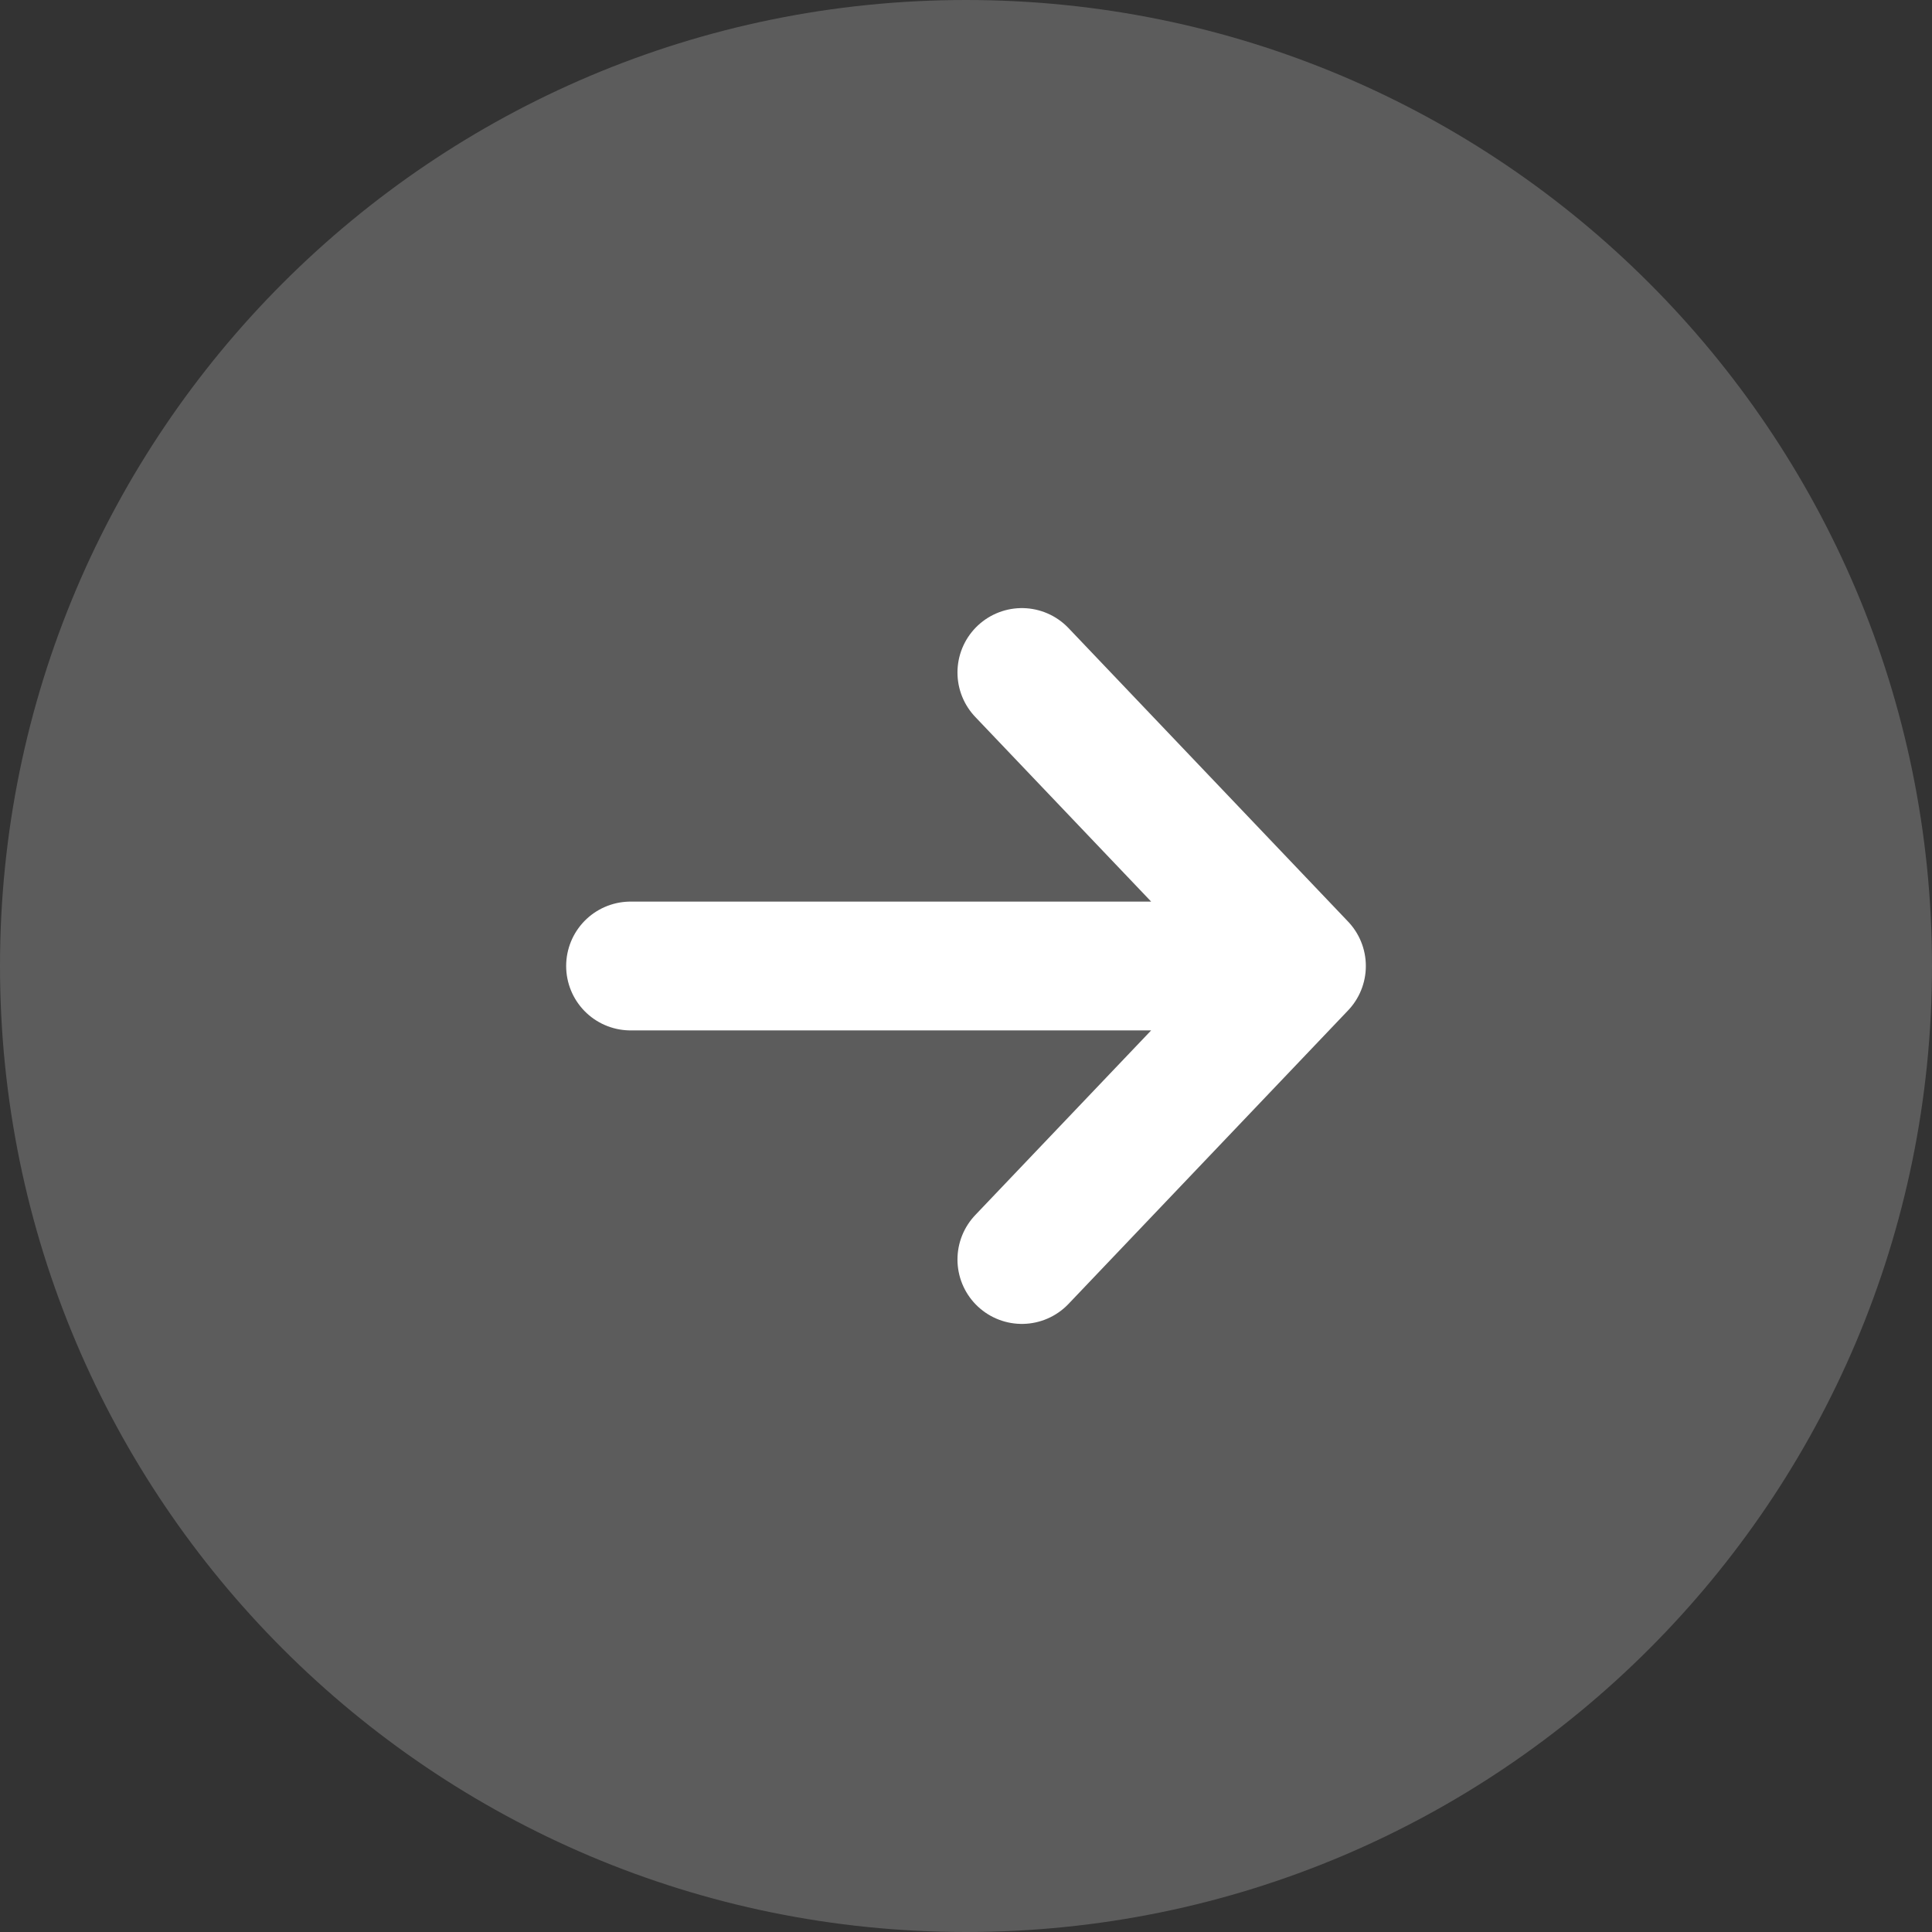
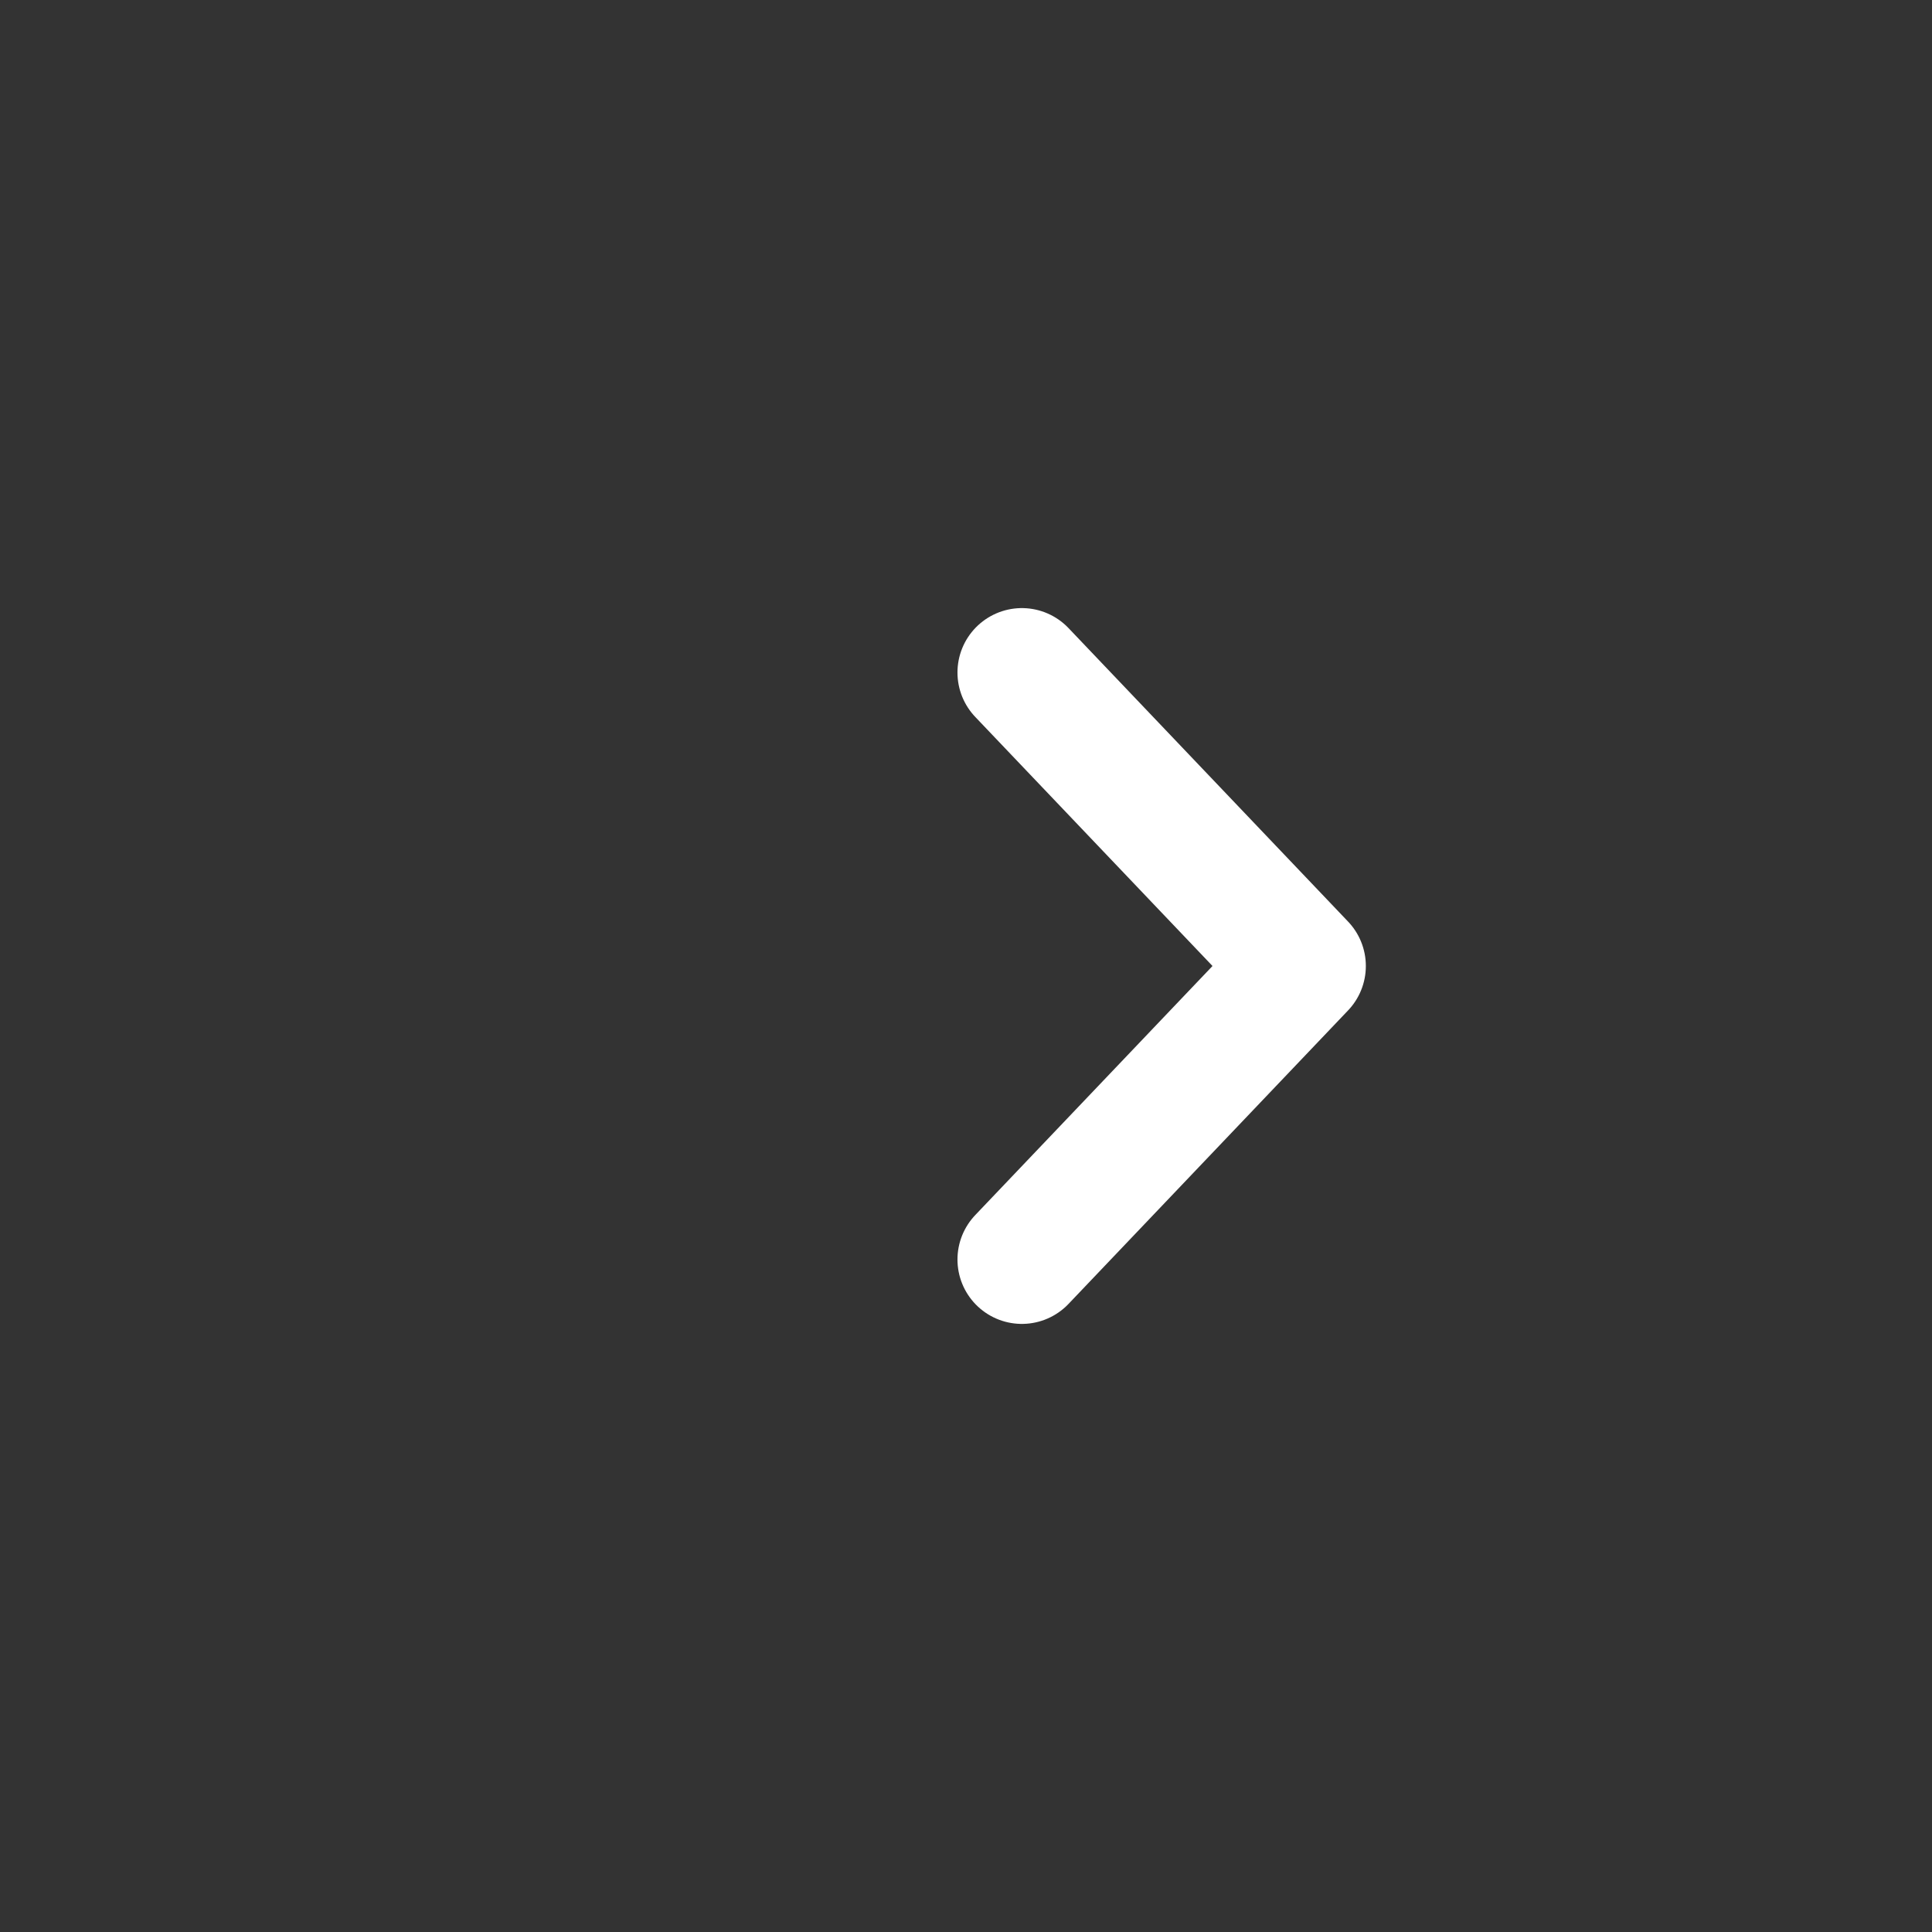
<svg xmlns="http://www.w3.org/2000/svg" width="24" height="24" viewBox="0 0 24 24" fill="none">
  <rect x="0" y="0" width="24" height="24" fill="#333333" stroke="none" />
-   <path d="M0 12C0 5.373 5.373 0 12 0C18.627 0 24 5.373 24 12C24 18.627 18.627 24 12 24C5.373 24 0 18.627 0 12Z" fill="white" fill-opacity="0.2" />
-   <path d="M12.694 8.354L16.167 12M16.167 12L12.694 15.646M16.167 12L7.833 12" stroke="white" stroke-width="1.6" stroke-linecap="round" stroke-linejoin="round" />
+   <path d="M12.694 8.354L16.167 12M16.167 12L12.694 15.646M16.167 12" stroke="white" stroke-width="1.6" stroke-linecap="round" stroke-linejoin="round" />
</svg>